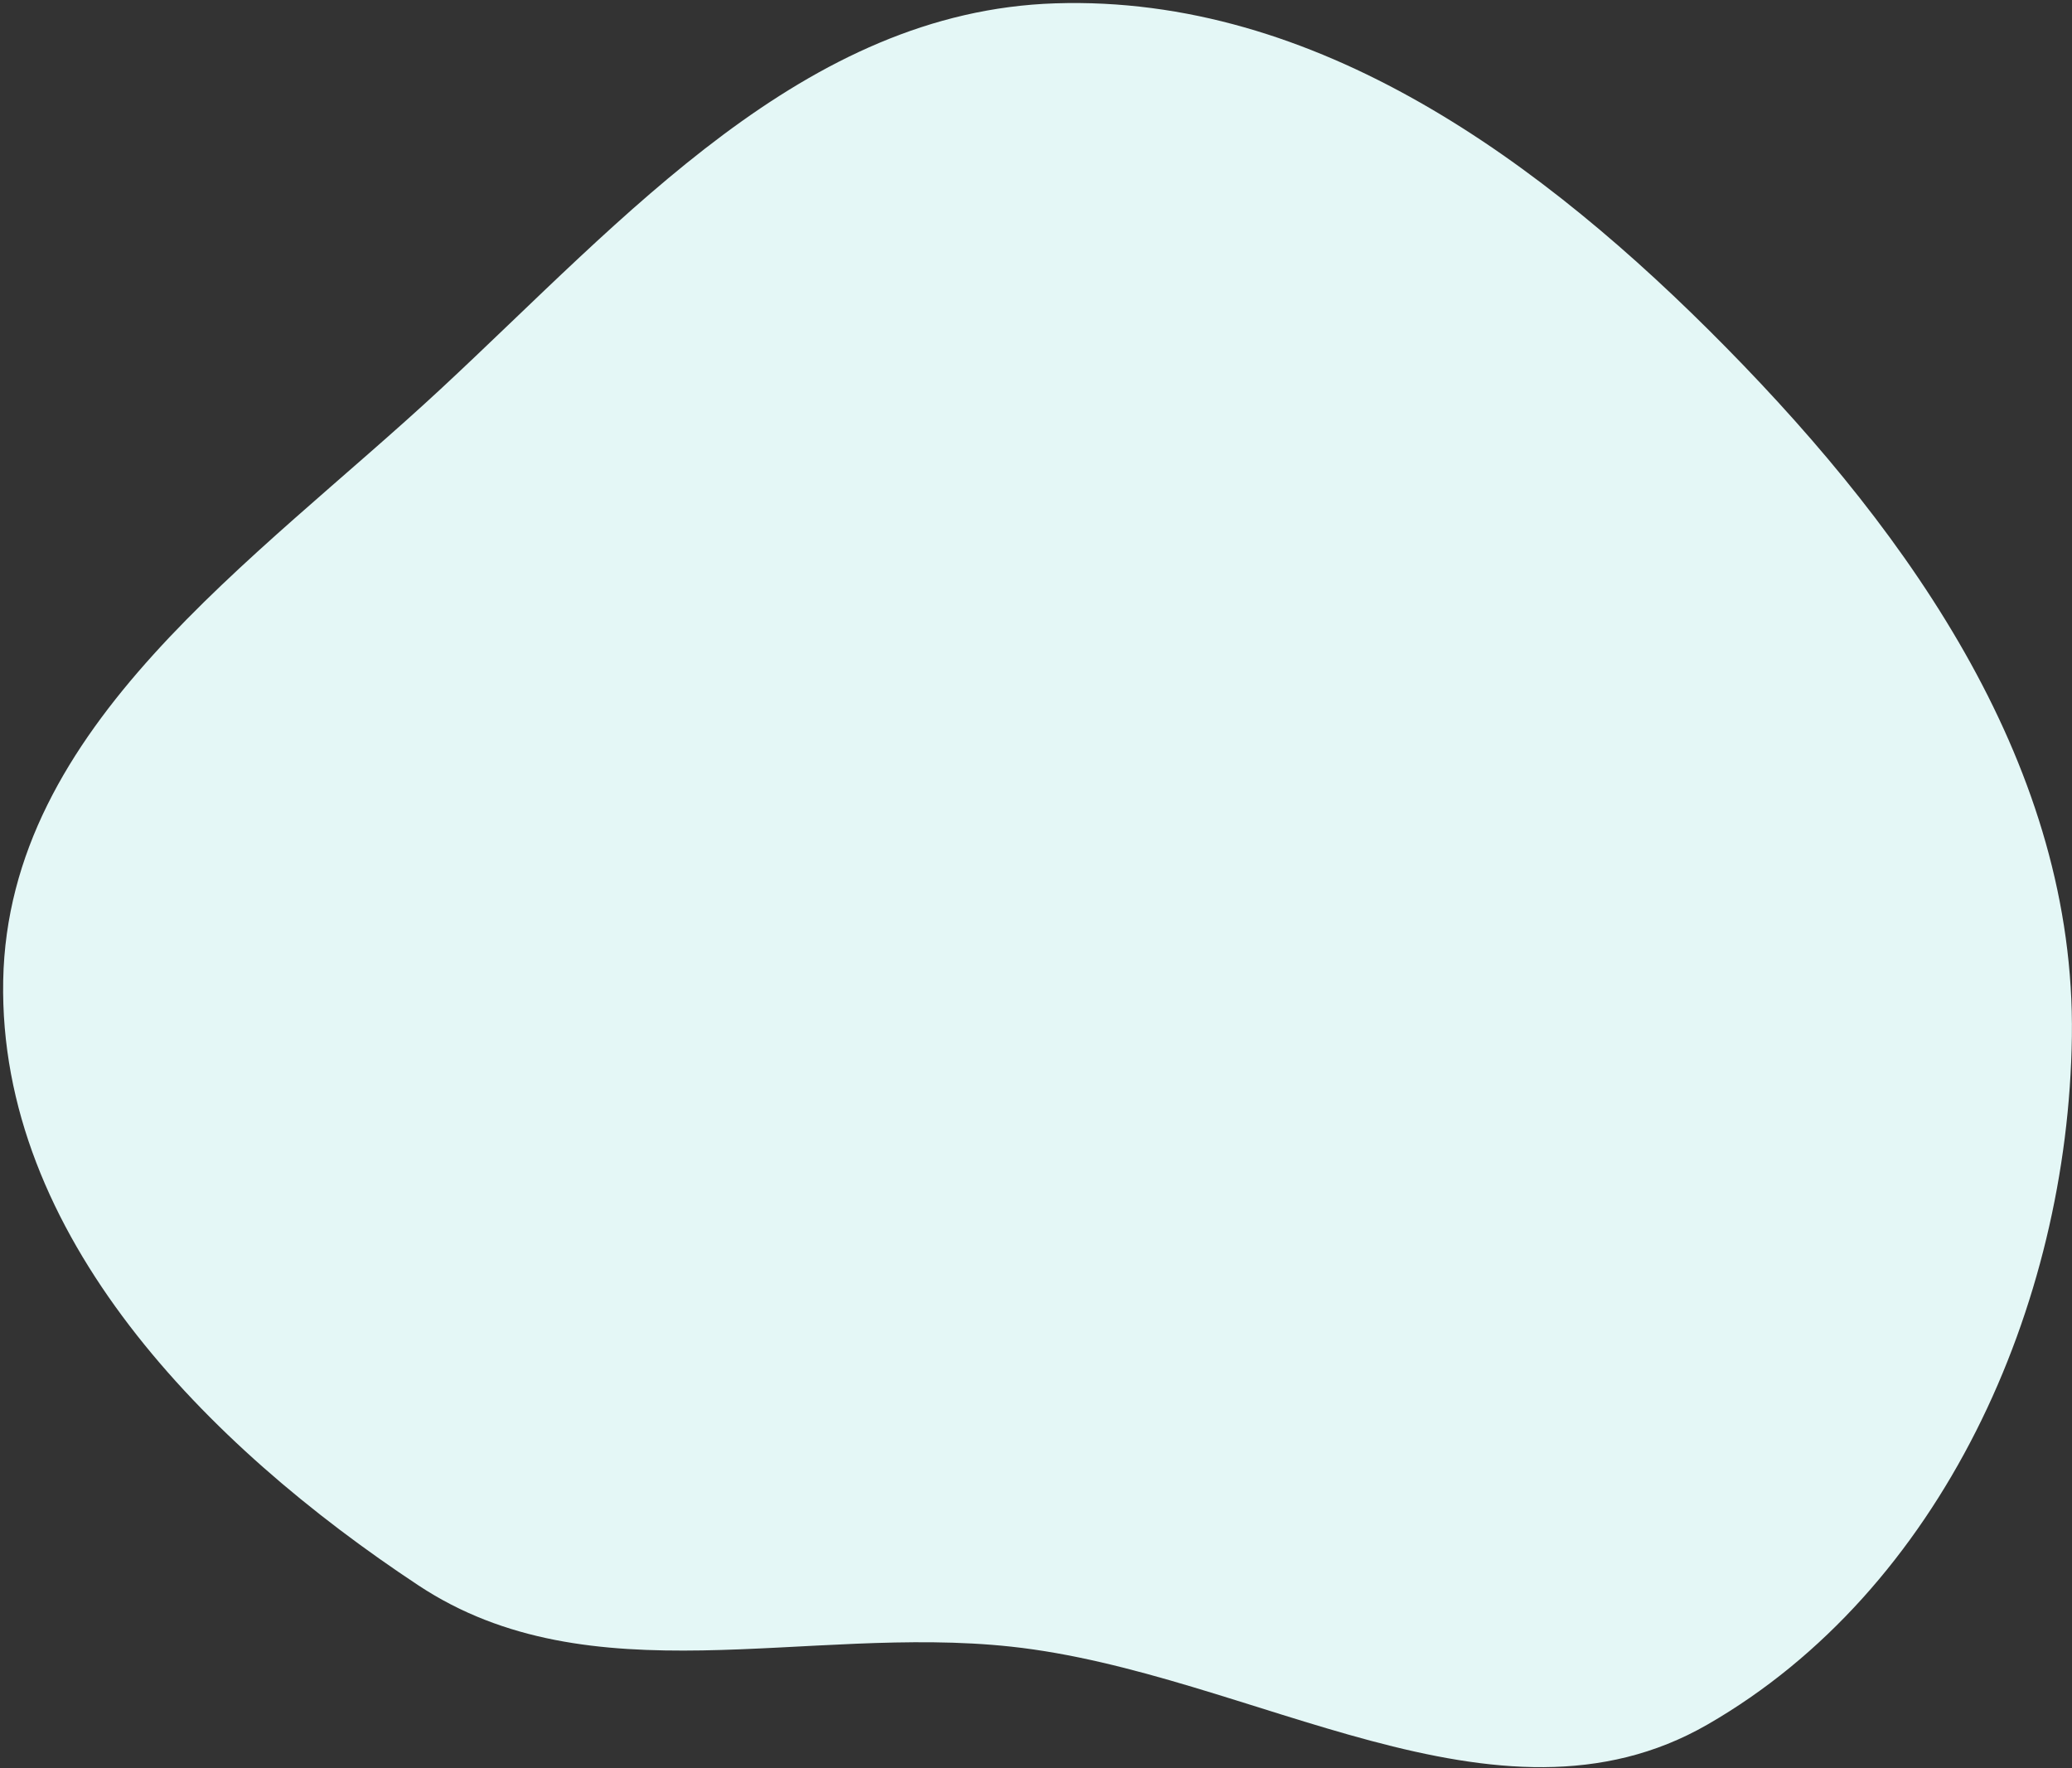
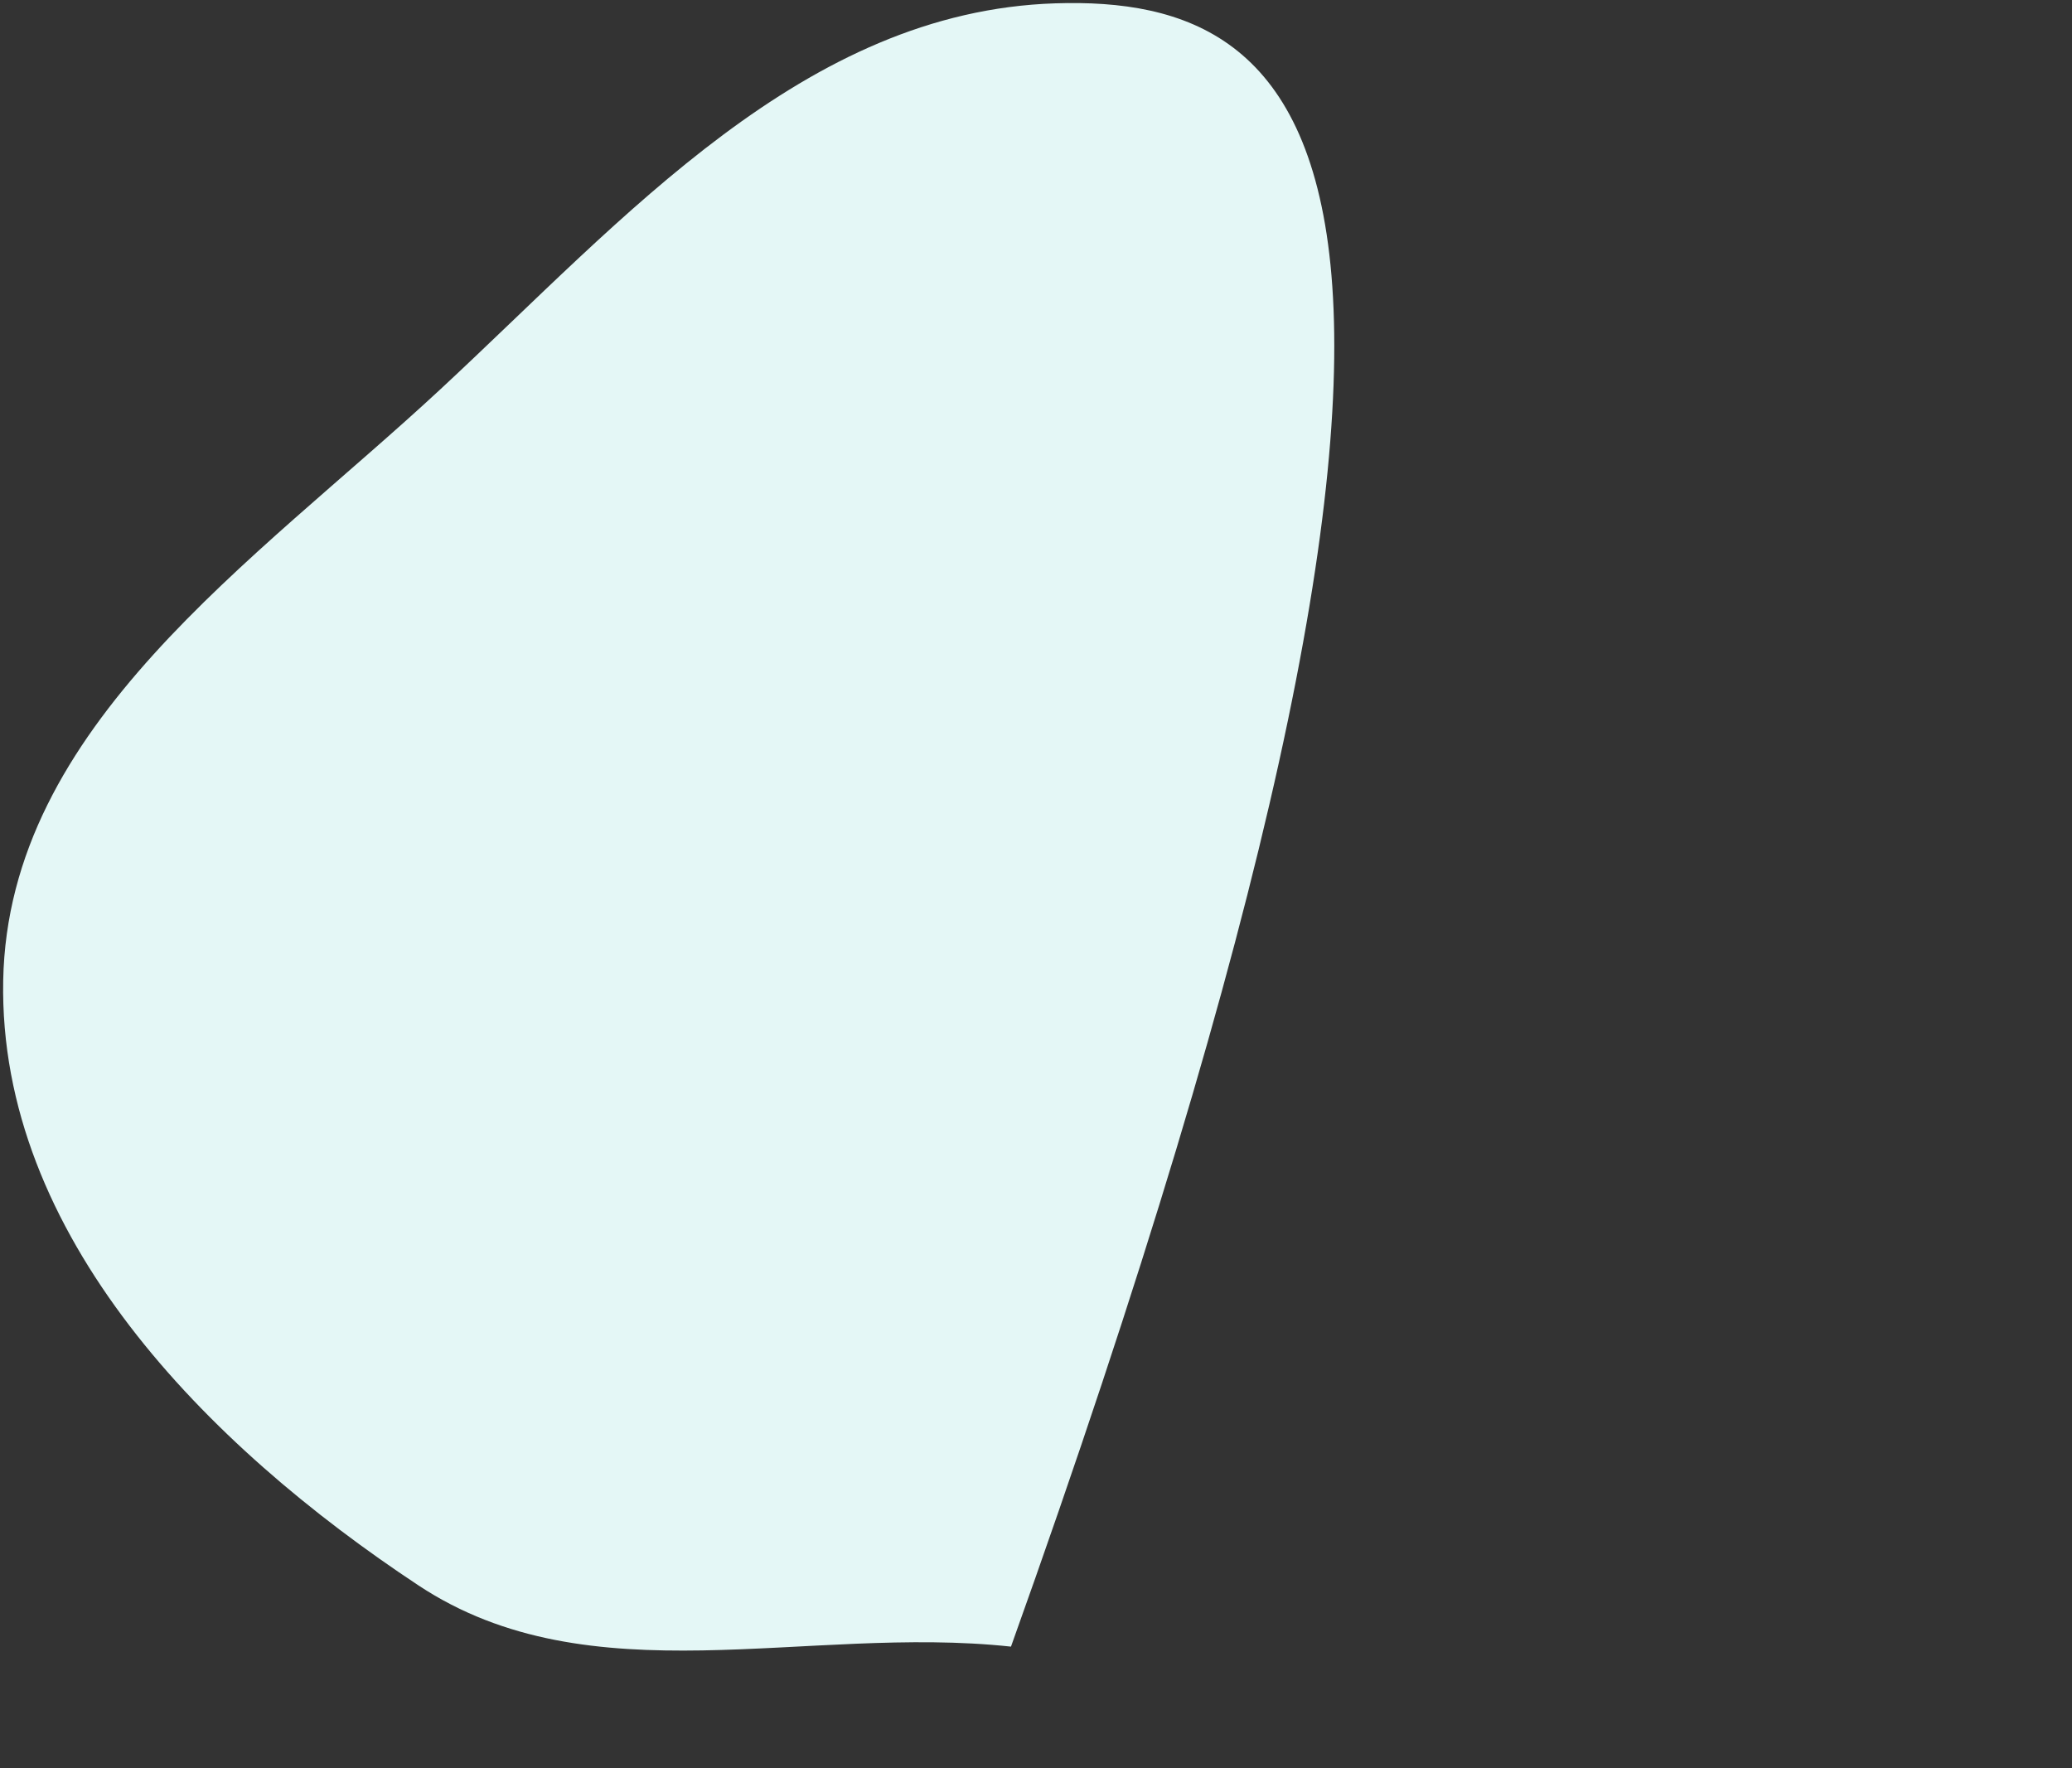
<svg xmlns="http://www.w3.org/2000/svg" width="491" height="419" fill="none">
  <rect width="100%" height="100%" fill="#333333" stroke="none" />
-   <path fill-rule="evenodd" clip-rule="evenodd" d="M239.571 390.162c57.21 6.175 115.154 47.161 165.024 18.476 55.453-31.895 85.509-99.145 86.375-163.077.858-63.281-37.544-118.124-81.953-163.245C365.604 38.206 311.943-1.204 250.064.79c-59.536 1.918-101.952 50.813-145.581 91.337C60.193 133.264 1.886 171.936.758 232.35-.365 292.575 48.911 342.45 99.191 375.675c40.792 26.956 91.759 9.239 140.38 14.487Z" fill="#E4F7F6" />
+   <path fill-rule="evenodd" clip-rule="evenodd" d="M239.571 390.162C365.604 38.206 311.943-1.204 250.064.79c-59.536 1.918-101.952 50.813-145.581 91.337C60.193 133.264 1.886 171.936.758 232.35-.365 292.575 48.911 342.45 99.191 375.675c40.792 26.956 91.759 9.239 140.38 14.487Z" fill="#E4F7F6" />
</svg>